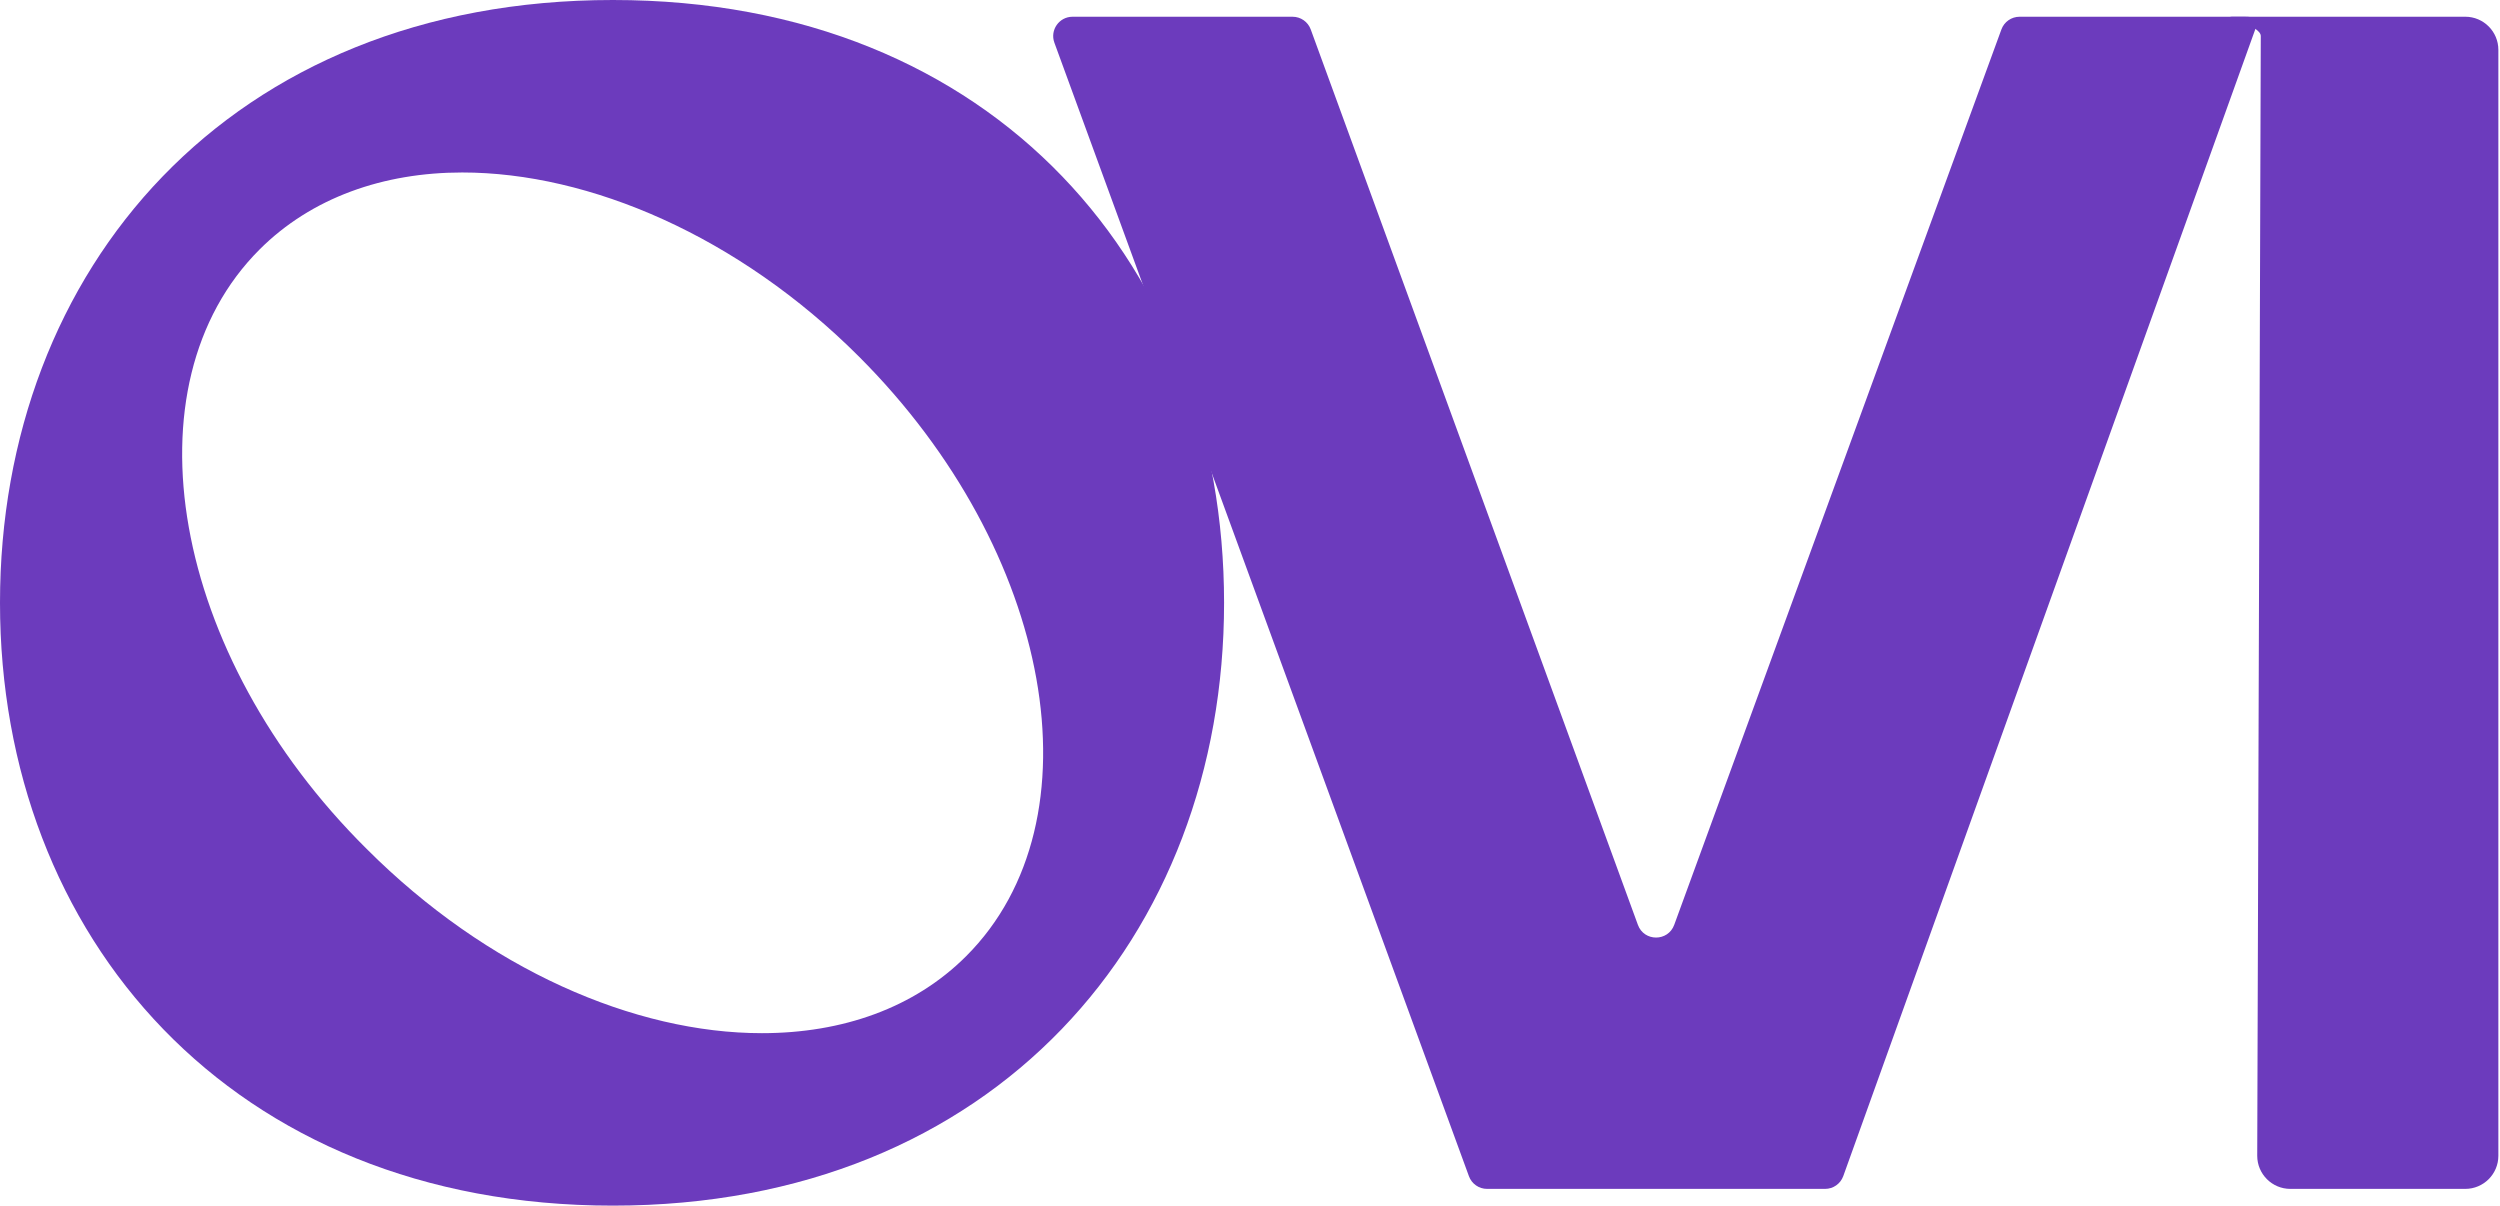
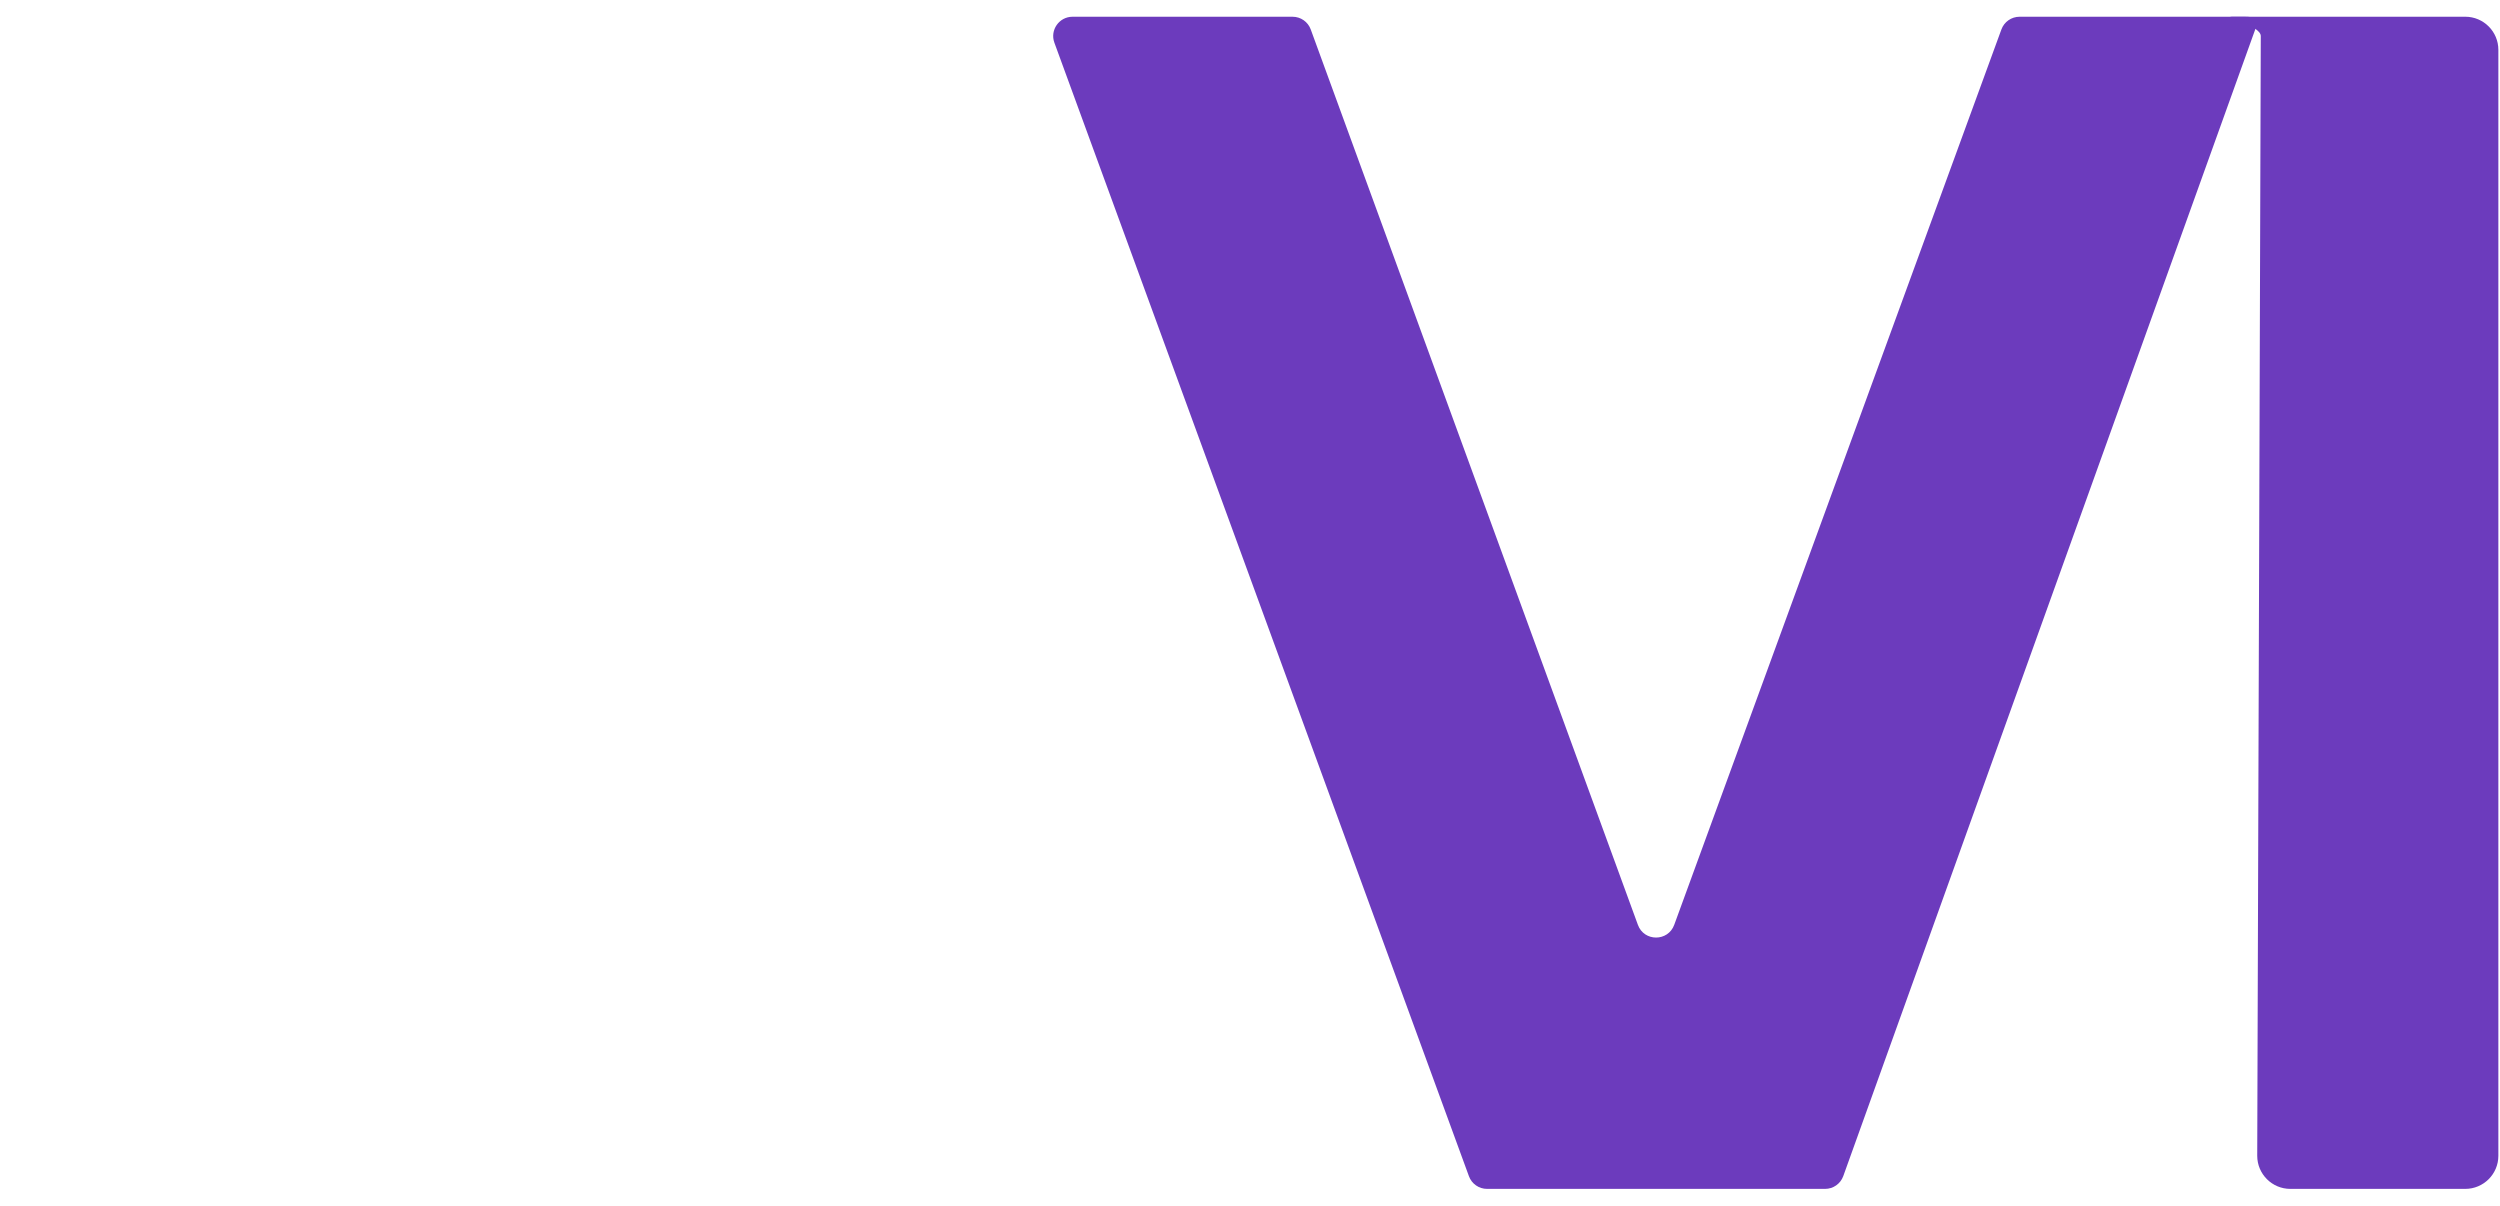
<svg xmlns="http://www.w3.org/2000/svg" fill="none" viewBox="0 0 1190 574" height="574" width="1190">
  <g clip-path="url(#clip0_361_812)">
-     <path fill="#6C3BBD" d="M582.66 286.94C582.66 445.56 473.46 573.88 291.73 573.88C110 573.88 0 445.55 0 286.94C0 128.33 109.2 0 291.73 0C474.26 0 582.66 128.33 582.66 286.94ZM408.9 169.77C351.51 112.38 280.57 82.1 220 82.1C182.54 82.1 148.26 94.06 123.55 118.76C58.99 183.32 81.3 311.65 174.56 404.11C231.95 461.5 302.09 491.79 362.67 491.79C400.93 491.79 435.2 479.83 459.91 455.12C524.47 390.56 501.36 262.23 408.9 169.77Z" />
    <path fill="#6C3BBD" d="M961.32 7.96H1066.06C1072.45 7.96 1075.77 7.76 1073.57 13.77L877.38 559.87C876.05 563.5 872.6 565.91 868.74 565.91H707.85C703.99 565.91 700.53 563.5 699.21 559.87L501.89 20.33C499.69 14.32 504.14 7.97 510.53 7.97H615.27C619.13 7.97 622.59 10.38 623.91 14.01L779.64 440.23C782.58 448.29 793.98 448.29 796.93 440.23L952.67 14.01C954 10.38 957.45 7.97 961.31 7.97H961.32V7.96Z" />
    <path fill="#6C3BBD" d="M1074.44 550.15L1076.13 17.15C1076.13 12.07 1057.43 7.96 1062.52 7.96H1173.46C1182.16 7.96 1189.22 15.02 1189.22 23.72V550.15C1189.22 558.85 1182.16 565.91 1173.46 565.91H1090.2C1081.5 565.91 1074.44 558.85 1074.44 550.15Z" />
  </g>
  <defs>
    <clipPath id="clip0_361_812">
      <rect fill="white" height="573.88" width="1189.22" />
    </clipPath>
  </defs>
</svg>